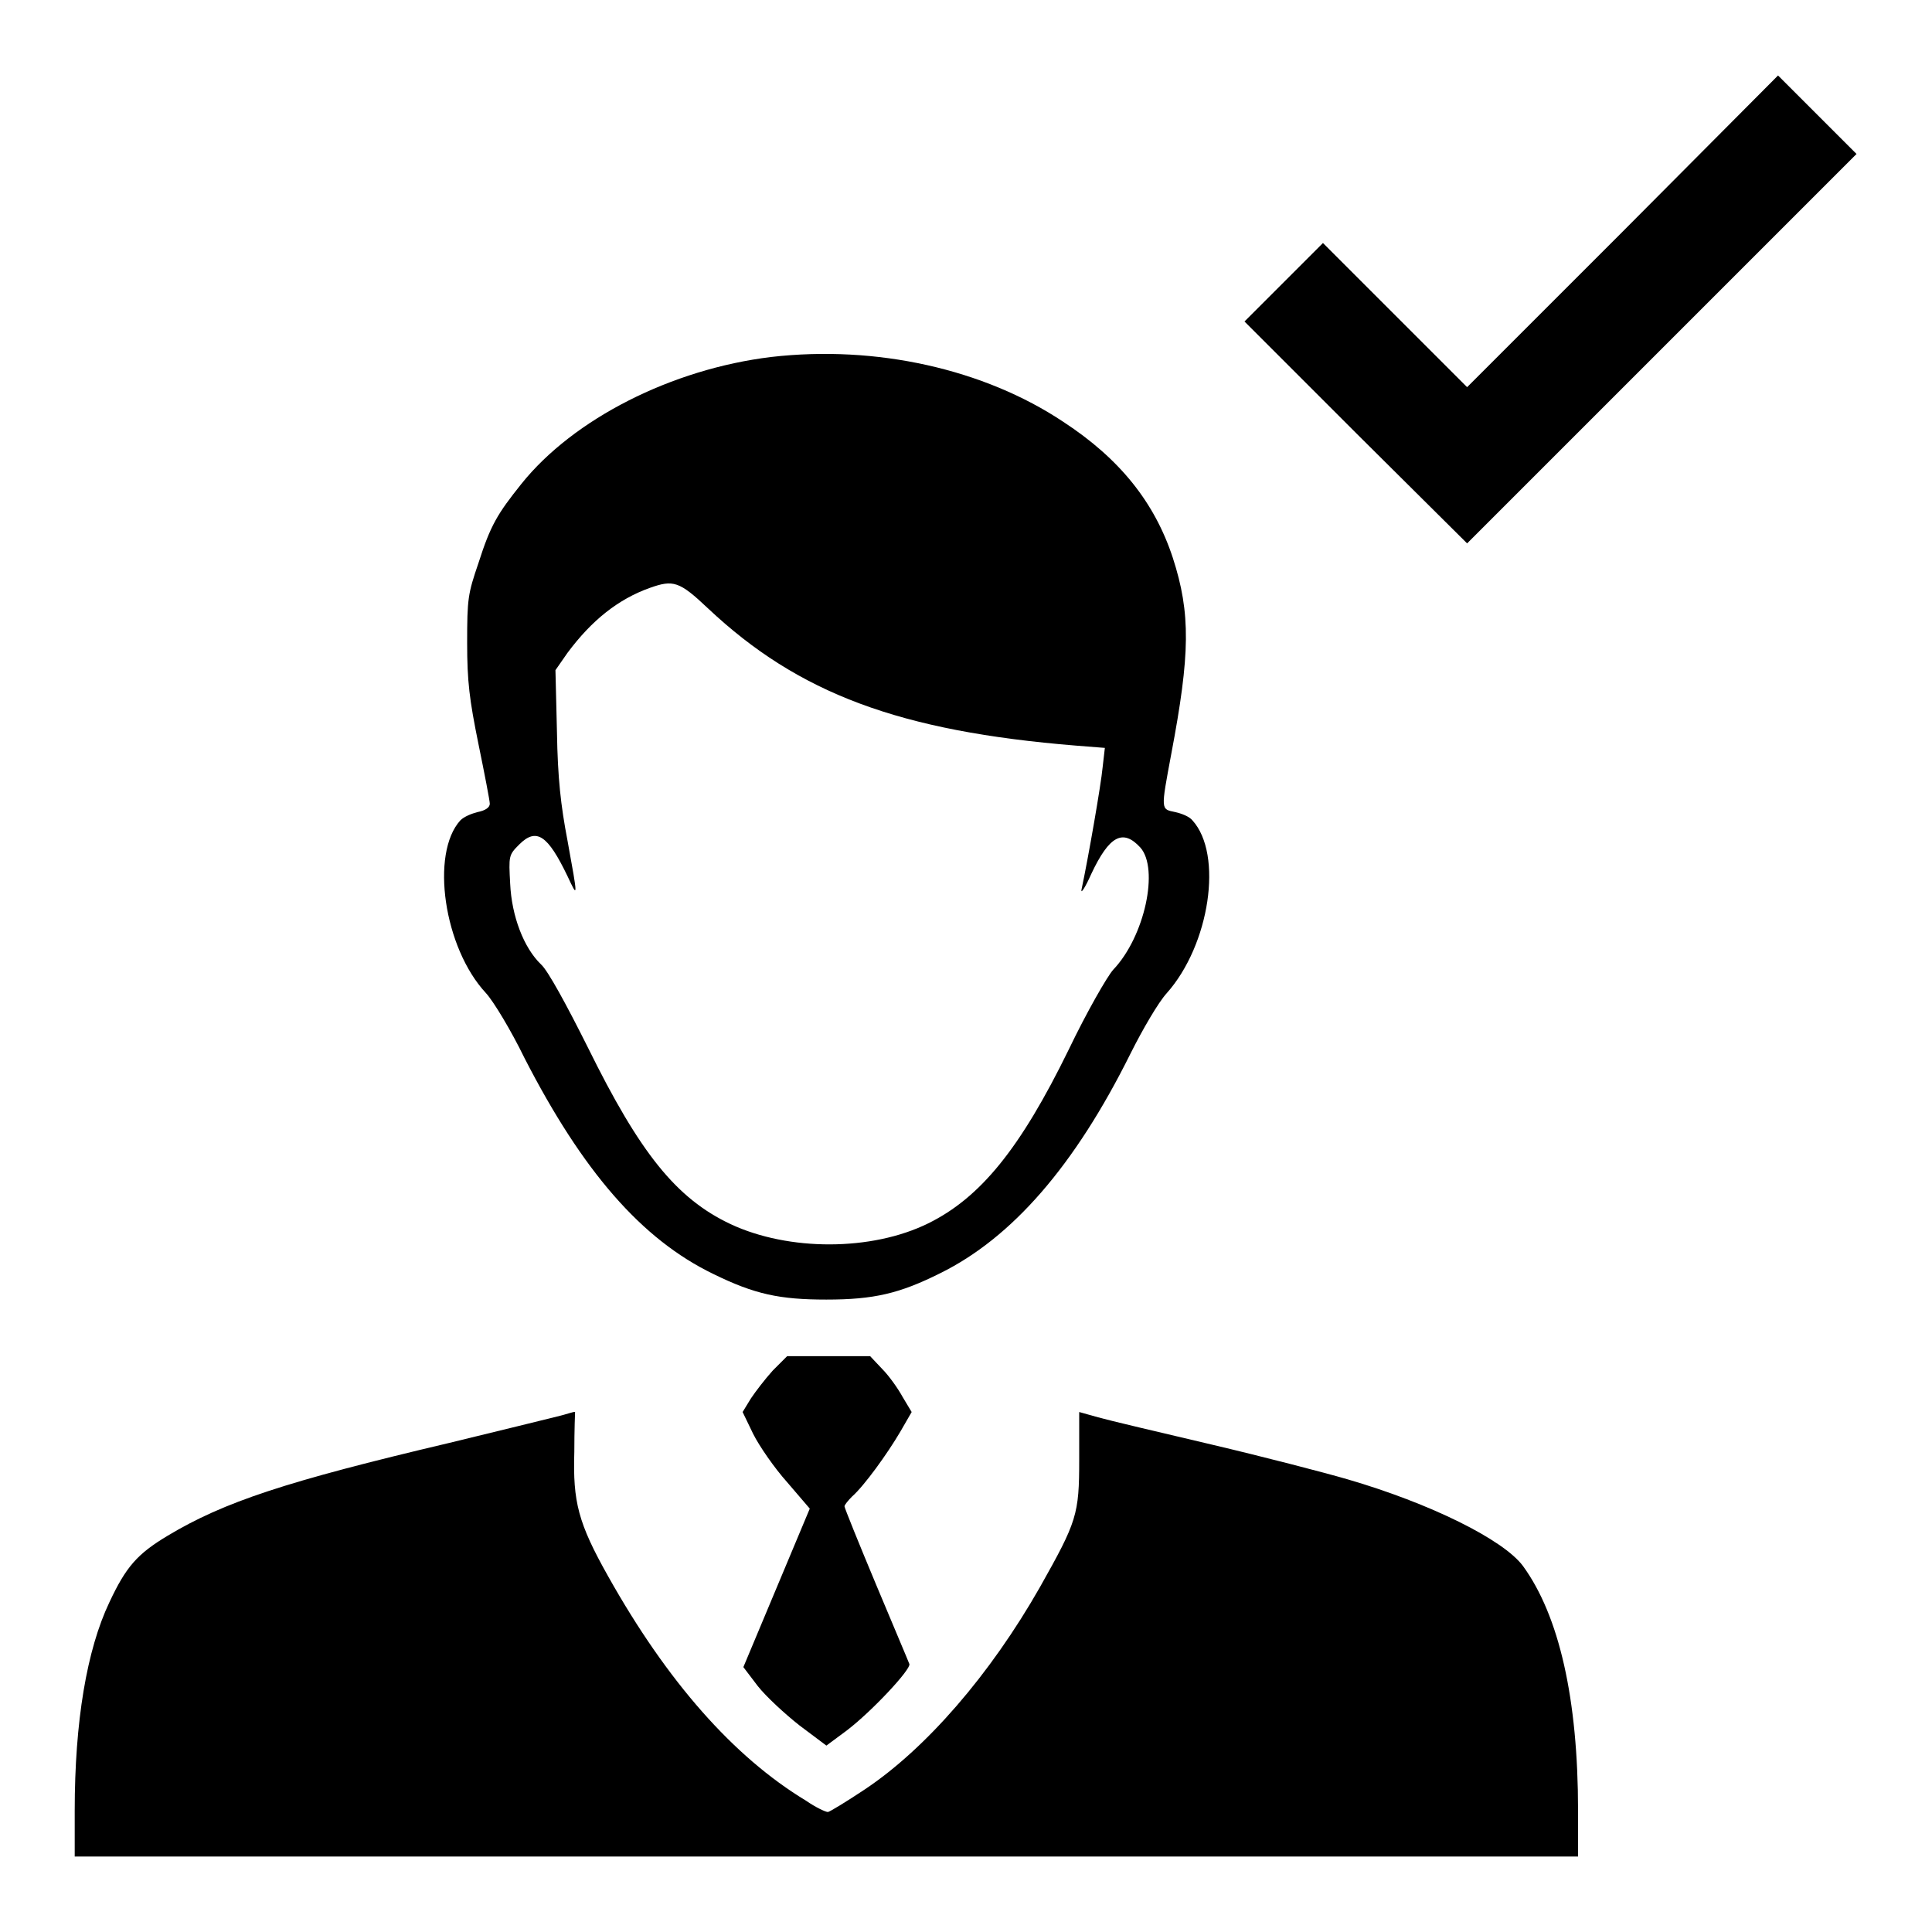
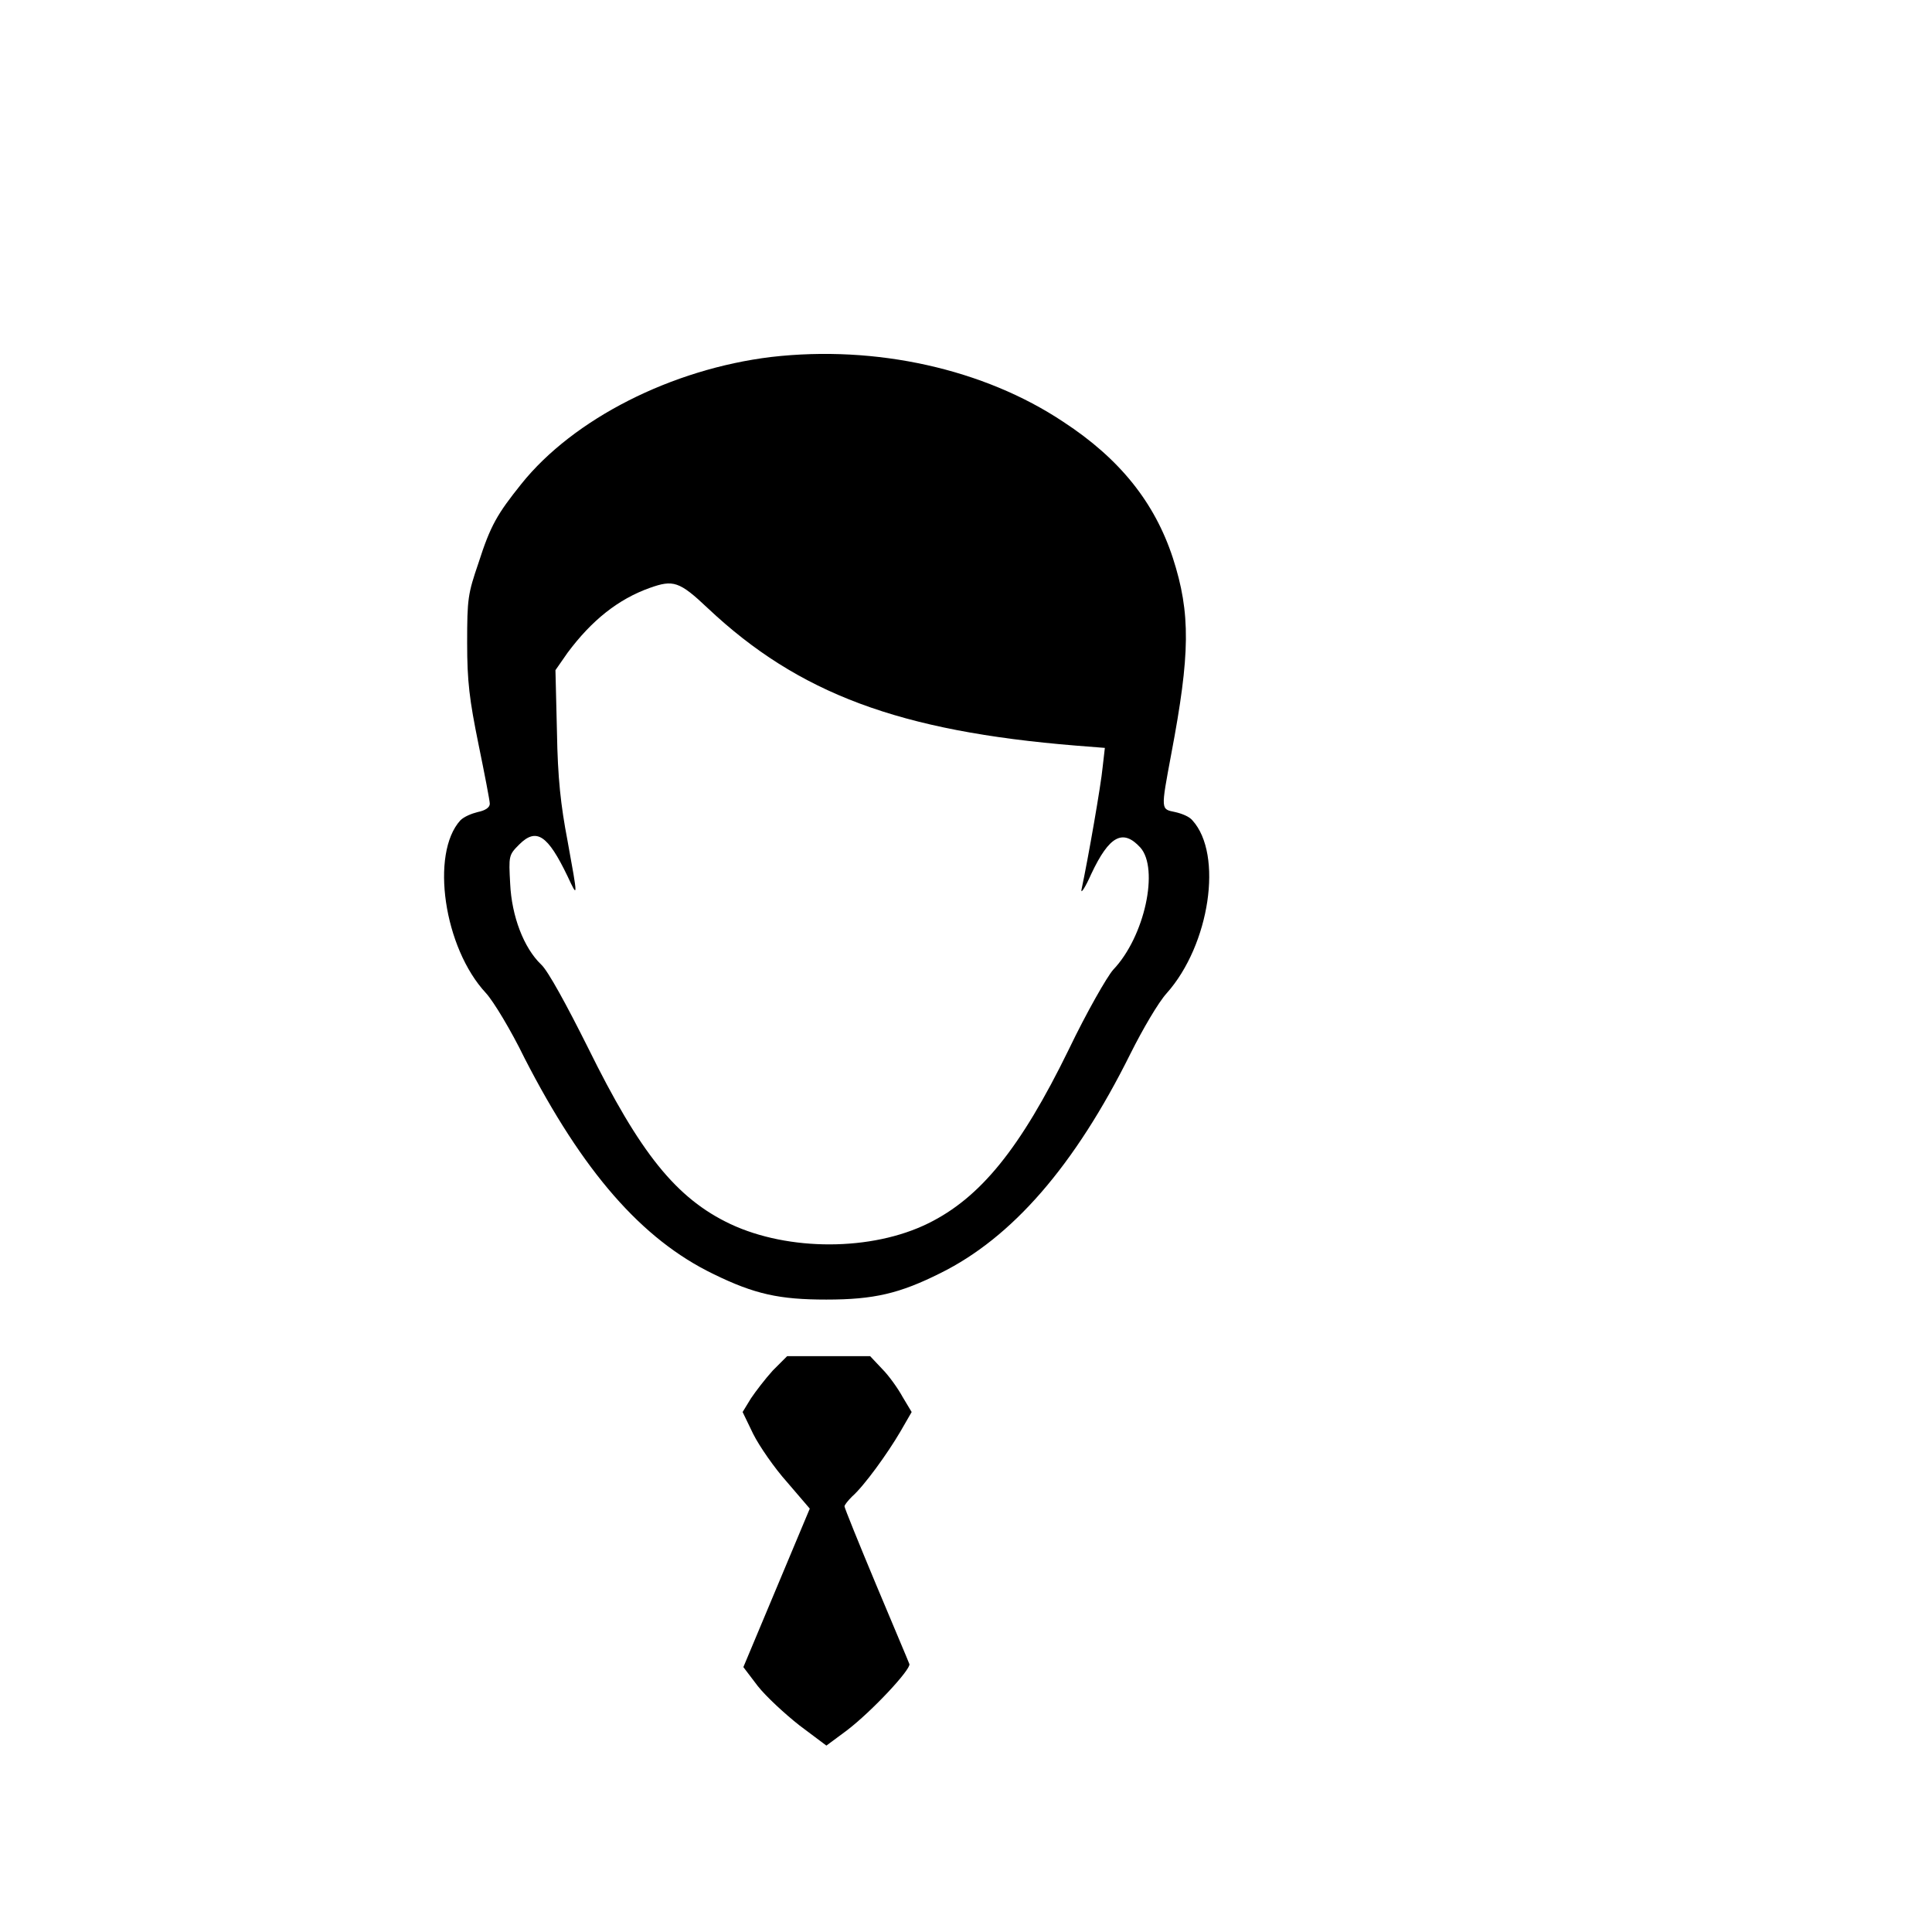
<svg xmlns="http://www.w3.org/2000/svg" version="1.1" x="0px" y="0px" viewBox="0 0 256 256" enable-background="new 0 0 256 256" xml:space="preserve">
  <g>
    <g>
      <g>
-         <path fill="#000000" d="M215,30.7l-20.6,20.6l-9.6-9.6l-9.5-9.5l-5.2,5.2l-5.2,5.2l14.8,14.8L194.4,72l25.8-25.8L246,20.4l-5.2-5.2l-5.2-5.2L215,30.7z" />
        <path fill="#000000" d="M102.2,47.3C89,48.9,76,55.5,69.1,64.1c-3.2,4-4.1,5.5-5.7,10.5c-1.4,4.1-1.5,4.7-1.5,10.6c0,5.1,0.3,7.5,1.5,13.4c0.8,3.9,1.5,7.5,1.5,7.9c0,0.5-0.6,0.9-1.6,1.1c-0.8,0.2-1.8,0.6-2.3,1.1c-4,4.4-2.2,16.9,3.4,22.9c1,1.1,3.3,4.9,5.1,8.6c7.7,15,15.5,24,25,28.6c5.5,2.7,8.8,3.4,15,3.4c6.3,0,9.7-0.8,15.1-3.5c9.5-4.7,17.8-14.2,25.2-29.1c1.6-3.2,3.7-6.8,4.8-8c5.7-6.4,7.5-18.4,3.4-22.9c-0.4-0.5-1.4-0.9-2.3-1.1c-1.9-0.4-1.9-0.2-0.5-7.7c2.5-13.2,2.6-18.6,0.2-26c-2.4-7.3-7-13.1-14.5-18C130.4,48.9,116.1,45.7,102.2,47.3z M93.8,80.6c12,11.3,25.4,16.3,48.8,18.2l3.8,0.3l-0.3,2.6c-0.2,2.2-1.9,12-2.8,16.2c-0.1,0.6,0.5-0.3,1.3-2.1c2.4-5.1,4.2-6,6.5-3.5c2.5,2.8,0.6,11.8-3.6,16.2c-0.8,0.9-3.5,5.6-5.9,10.6c-6.4,13.1-11.7,19.6-18.6,23c-7.5,3.7-18.5,3.7-26.2,0.1c-7.2-3.4-12-9.4-18.9-23.4c-2.8-5.6-5.3-10.2-6.2-11c-2.3-2.2-3.9-6.4-4.1-10.7c-0.2-3.7-0.2-3.8,1.2-5.2c2.3-2.3,3.8-1.2,6.4,4.2c1.4,3,1.4,3,0-4.7c-0.9-4.7-1.3-8.3-1.4-14.4l-0.2-8.2l1.6-2.3c3.2-4.3,6.7-7.1,10.9-8.6C89.2,76.8,90,77,93.8,80.6z" />
        <path fill="#000000" d="M102.4,181.6c-1,1.1-2.3,2.8-2.9,3.7l-1.1,1.8l1.4,2.9c0.8,1.6,2.8,4.5,4.5,6.4l3,3.5l-4.4,10.5l-4.4,10.5l1.9,2.5c1.1,1.4,3.6,3.7,5.5,5.2l3.6,2.7l2.7-2c3.4-2.6,8.5-8.1,8.3-8.8c-0.1-0.3-2.1-5-4.4-10.5c-2.3-5.5-4.2-10.2-4.2-10.4s0.5-0.8,1-1.3c1.6-1.4,4.7-5.7,6.4-8.6l1.5-2.6l-1.2-2c-0.6-1.1-1.8-2.8-2.7-3.7l-1.6-1.7h-5.5h-5.5L102.4,181.6z" />
-         <path fill="#000000" d="M73.8,187.7c-1.2,0.3-7.7,1.9-14.3,3.5c-21.6,5.1-29.8,7.8-37.3,12.3c-4,2.4-5.5,4.1-7.7,8.8c-3,6.3-4.6,15.8-4.6,27.6v6.1h99.6h99.6v-6.1c0-14.8-2.5-25.8-7.3-32.4c-2.6-3.5-12.3-8.3-23.3-11.5c-3.1-0.9-11.2-3-18-4.6c-6.8-1.6-13.6-3.2-15-3.6l-2.5-0.7v6.3c0,7.3-0.3,8.2-5.2,16.9c-6.6,11.6-15.1,21.4-23.2,26.8c-2.4,1.6-4.7,3-4.9,3c-0.3,0-1.6-0.6-2.9-1.5c-9.6-5.8-18.4-15.8-26.2-29.7c-4-7.1-4.7-9.9-4.5-16.5c0-2.9,0.1-5.3,0.1-5.3C76.1,187,75.1,187.4,73.8,187.7z" />
      </g>
    </g>
  </g>
</svg>